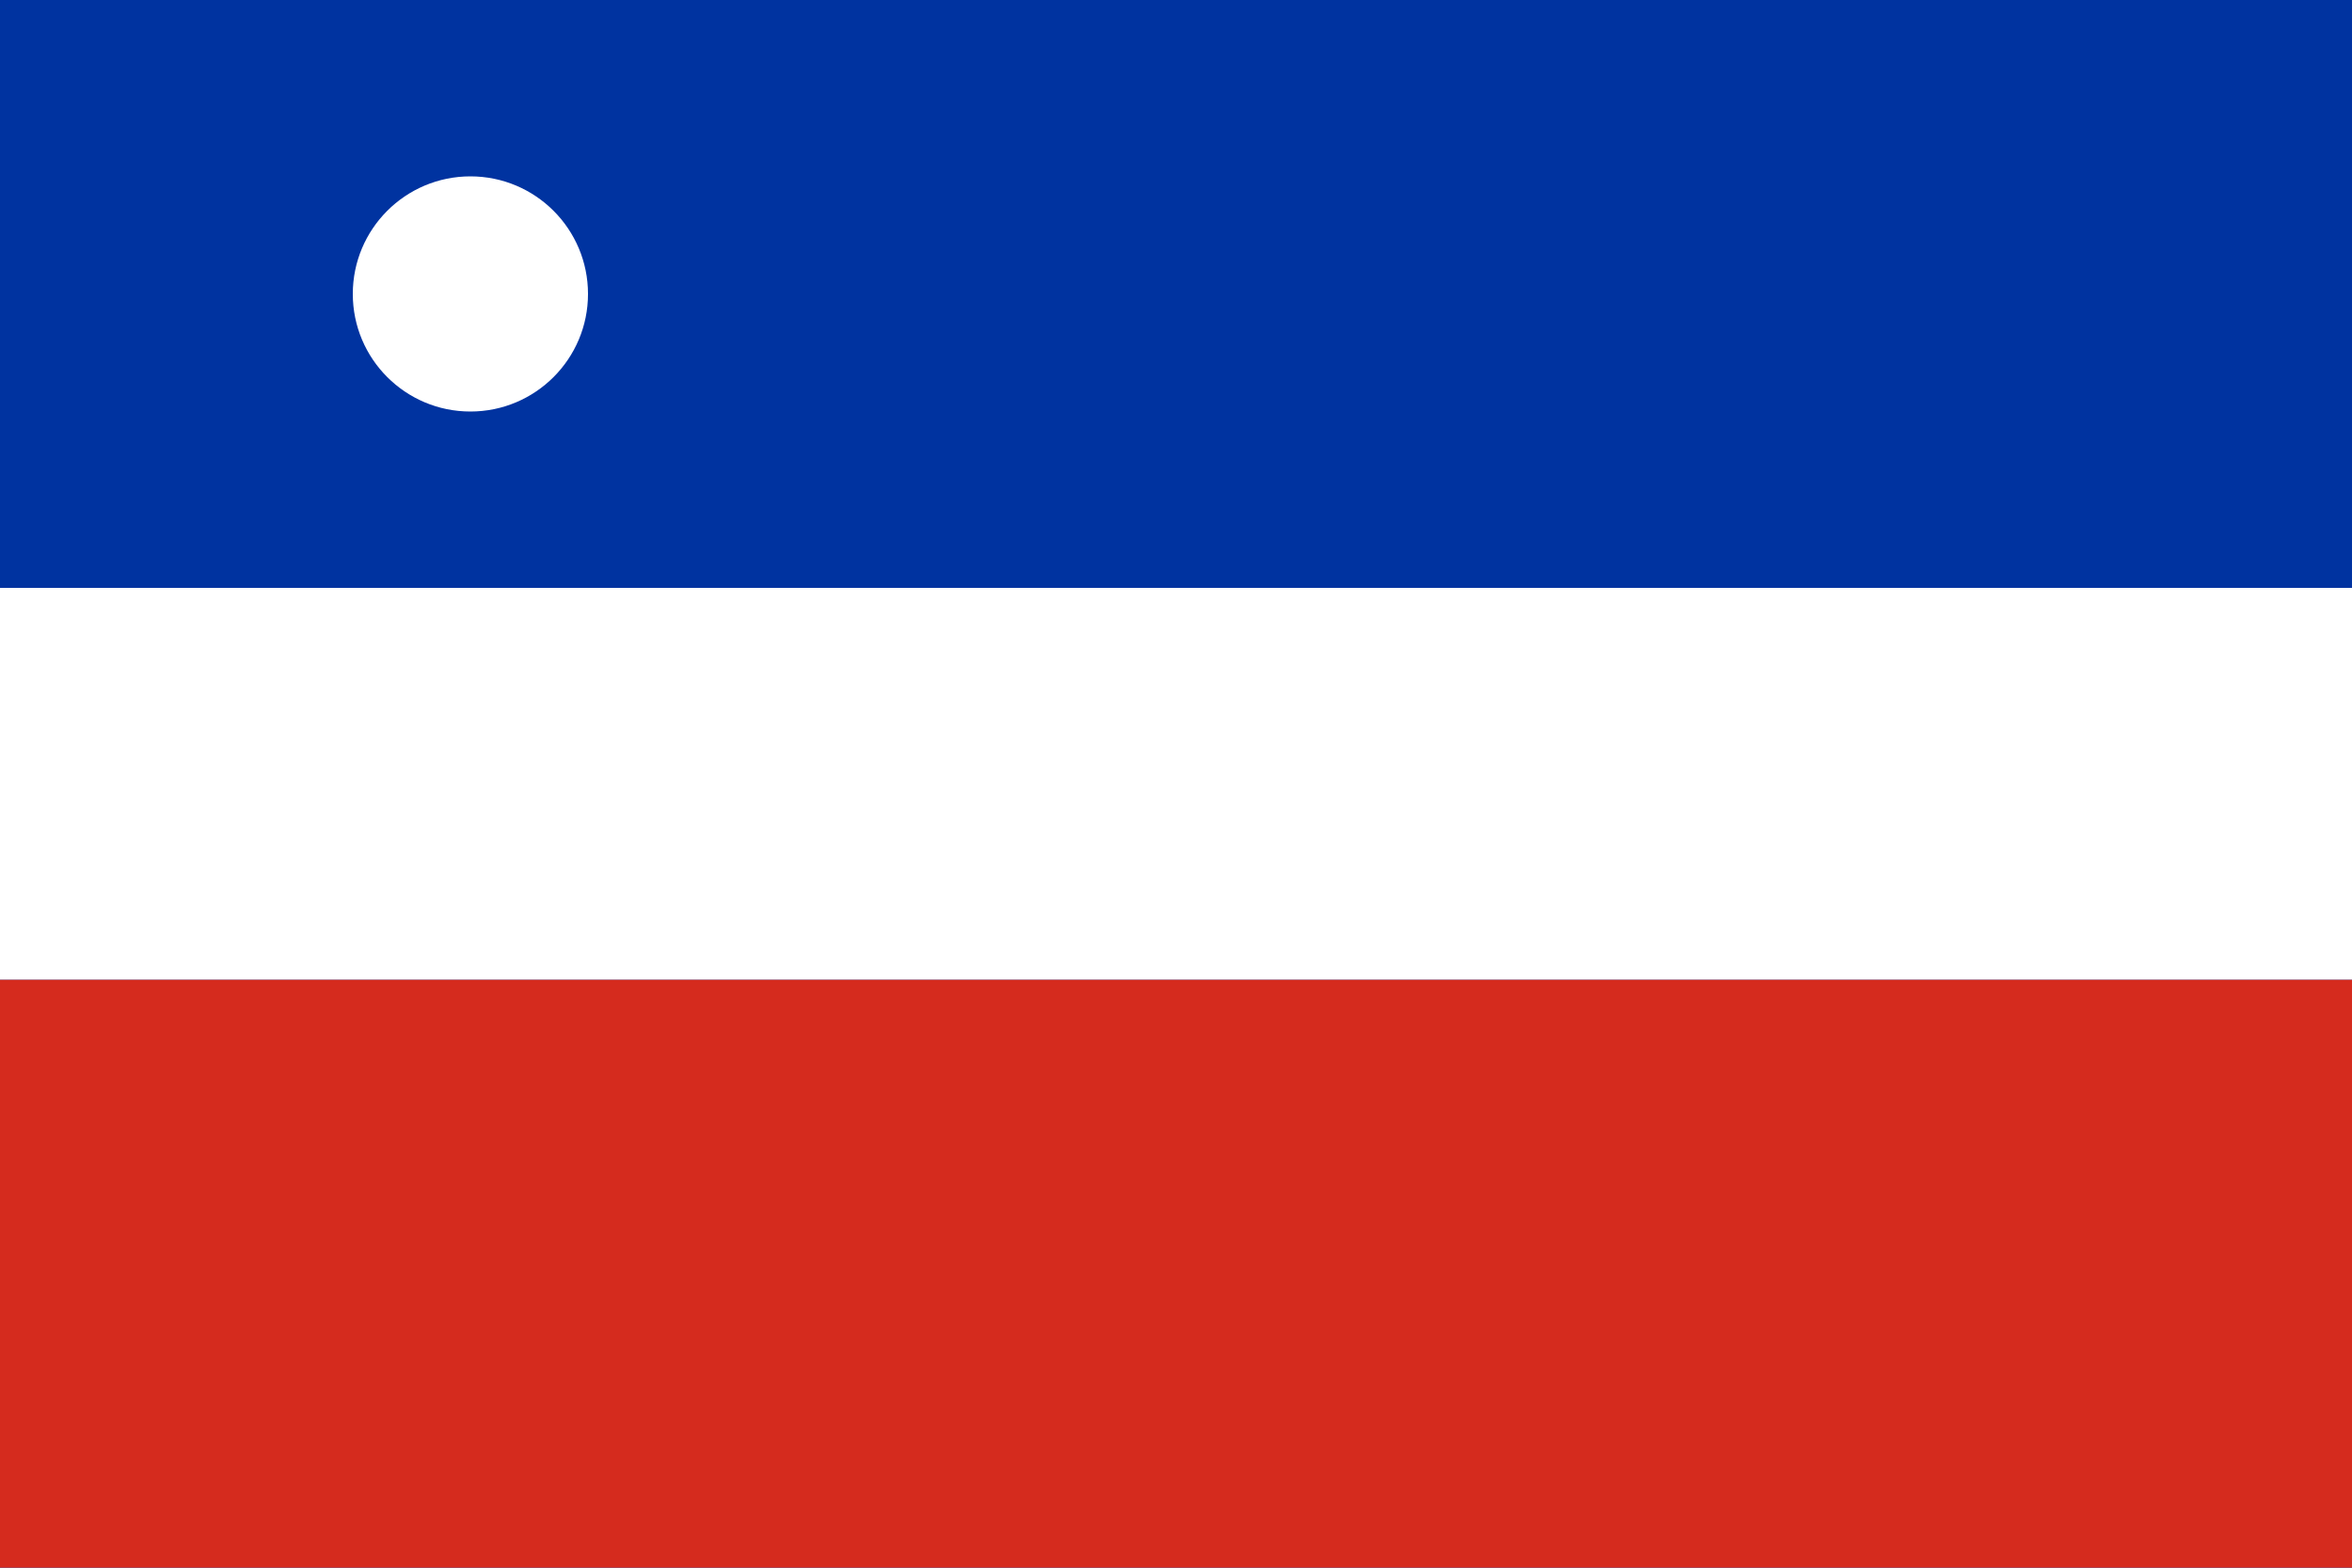
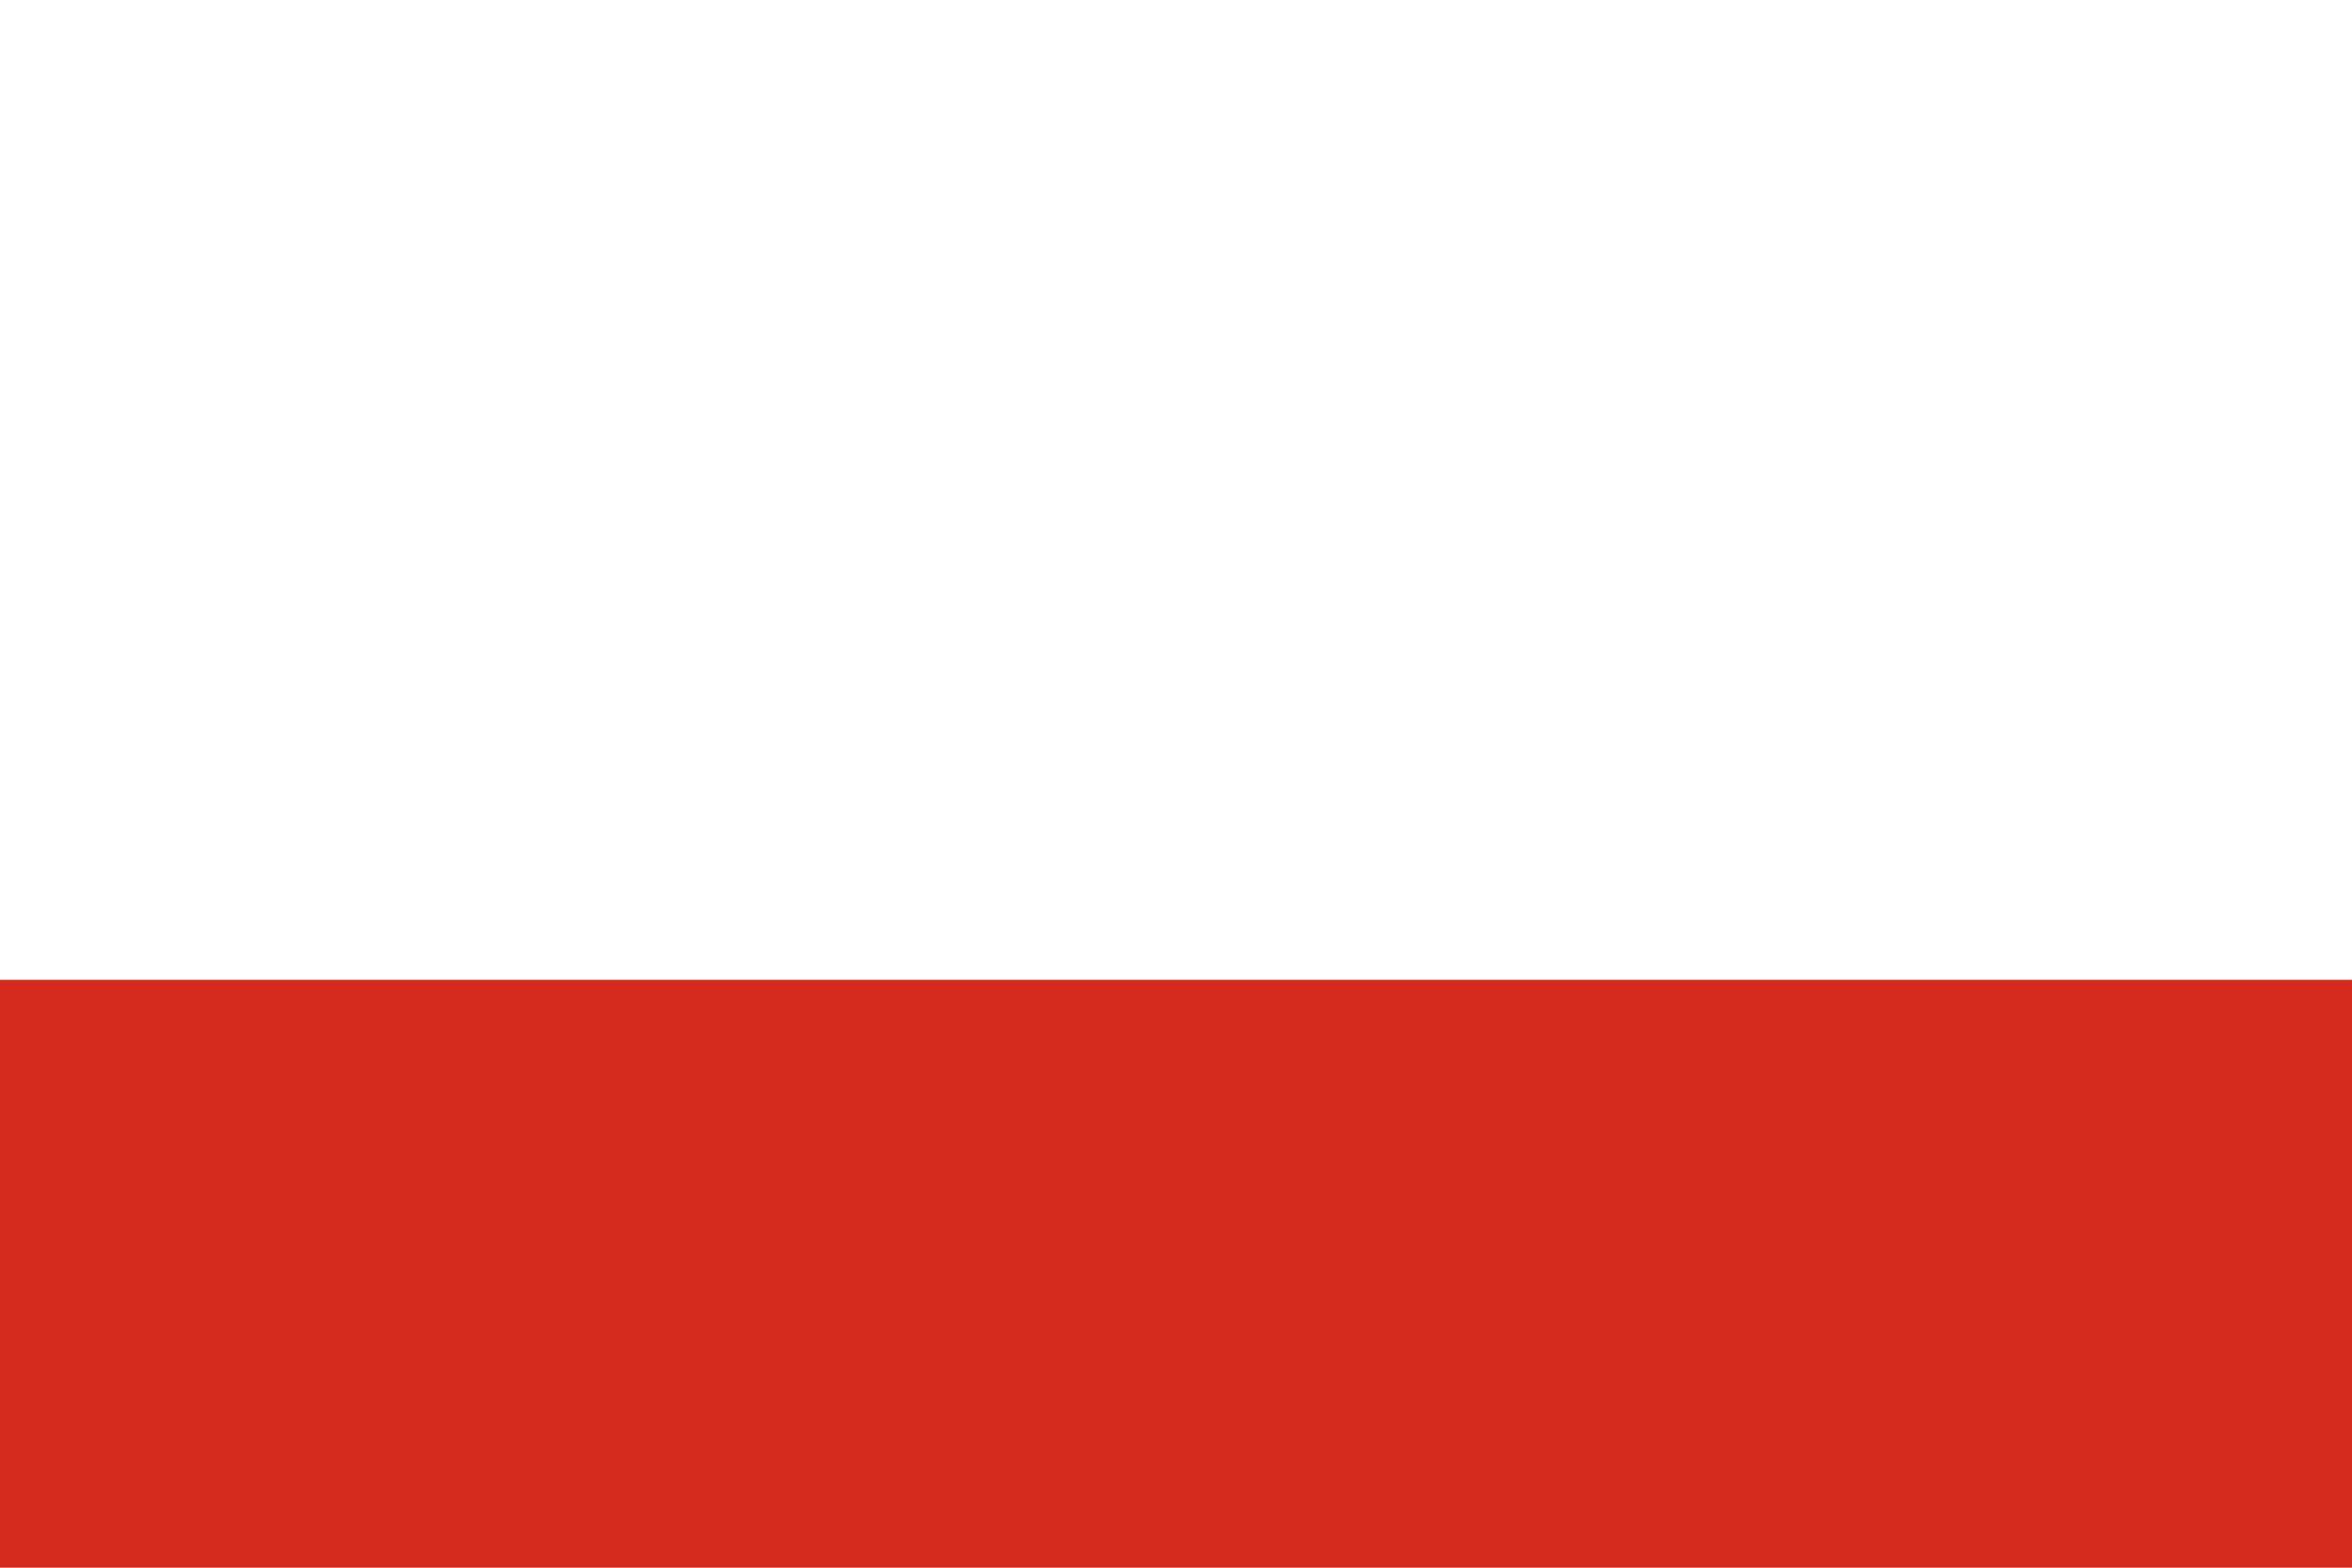
<svg xmlns="http://www.w3.org/2000/svg" width="24" height="16" viewBox="0 0 24 16">
-   <rect width="24" height="16" fill="#0033A0" />
  <rect x="0" y="6" width="24" height="4" fill="#FFFFFF" />
  <rect x="0" y="10" width="24" height="6" fill="#D52B1E" />
-   <rect x="0" y="0" width="9.6" height="6" fill="#0033A0" />
  <g transform="translate(4.8, 3)">
    <circle cx="0" cy="0" r="1.2" fill="#FFFFFF" />
  </g>
</svg>